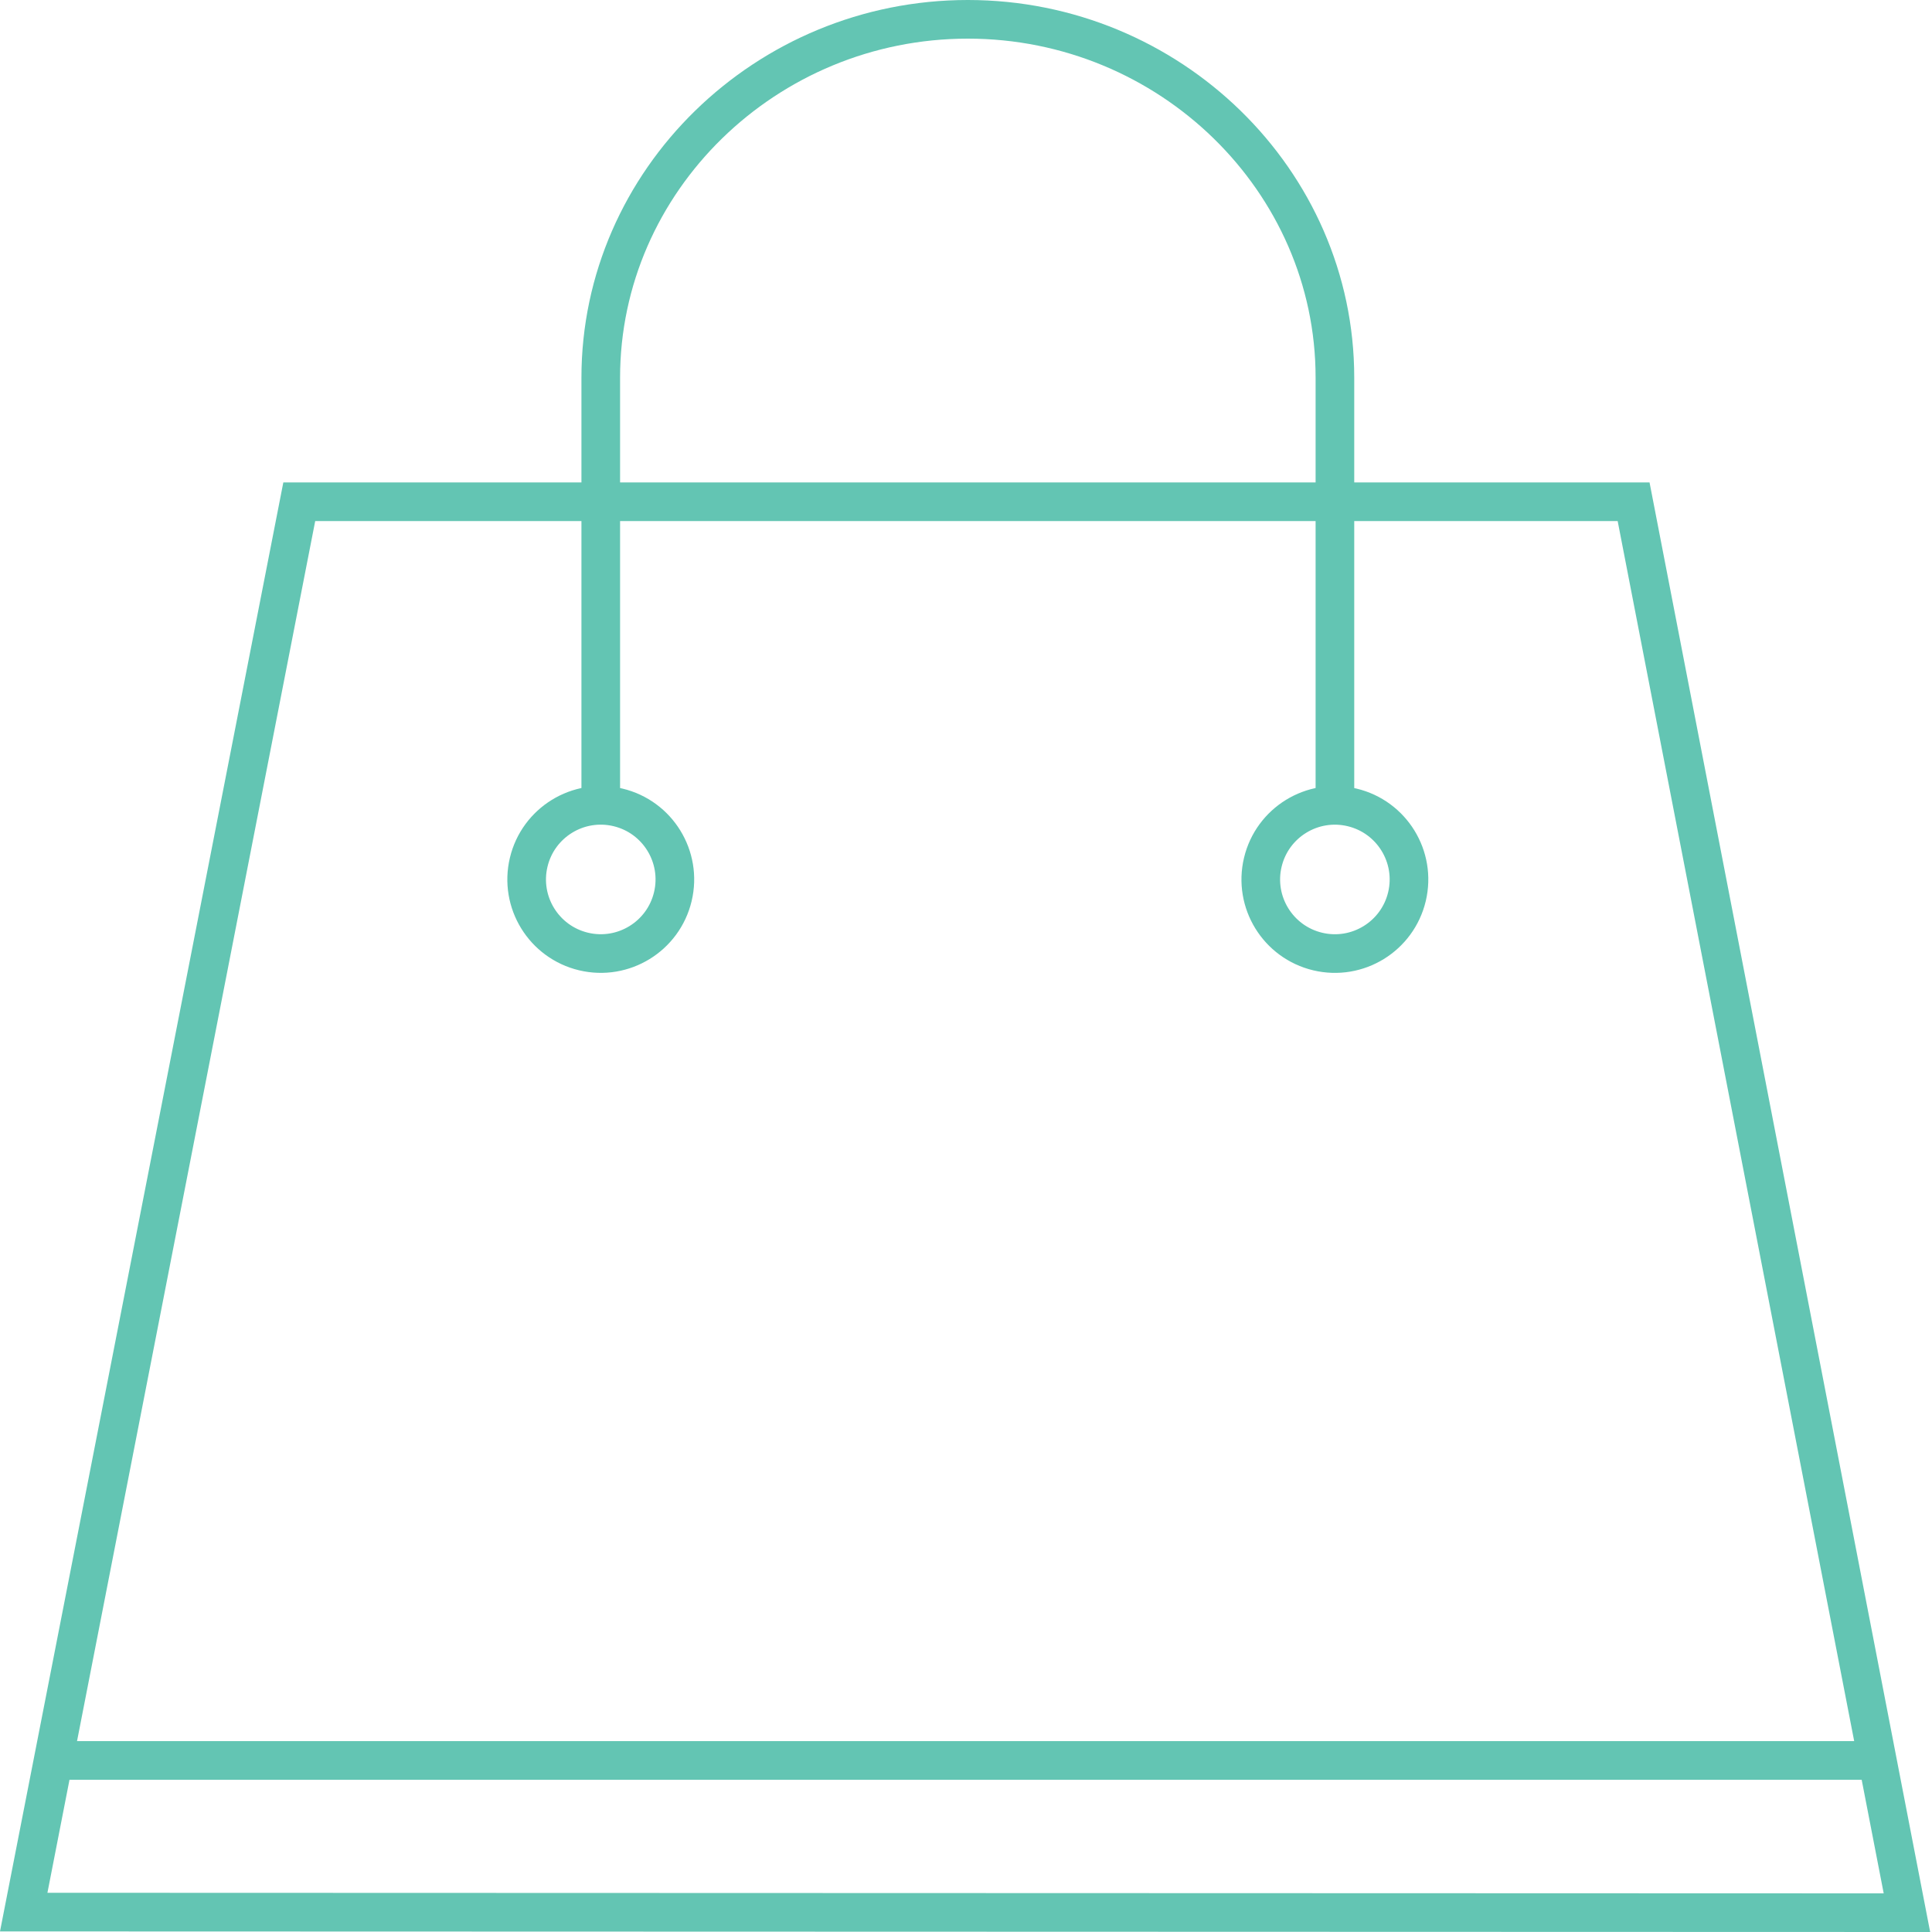
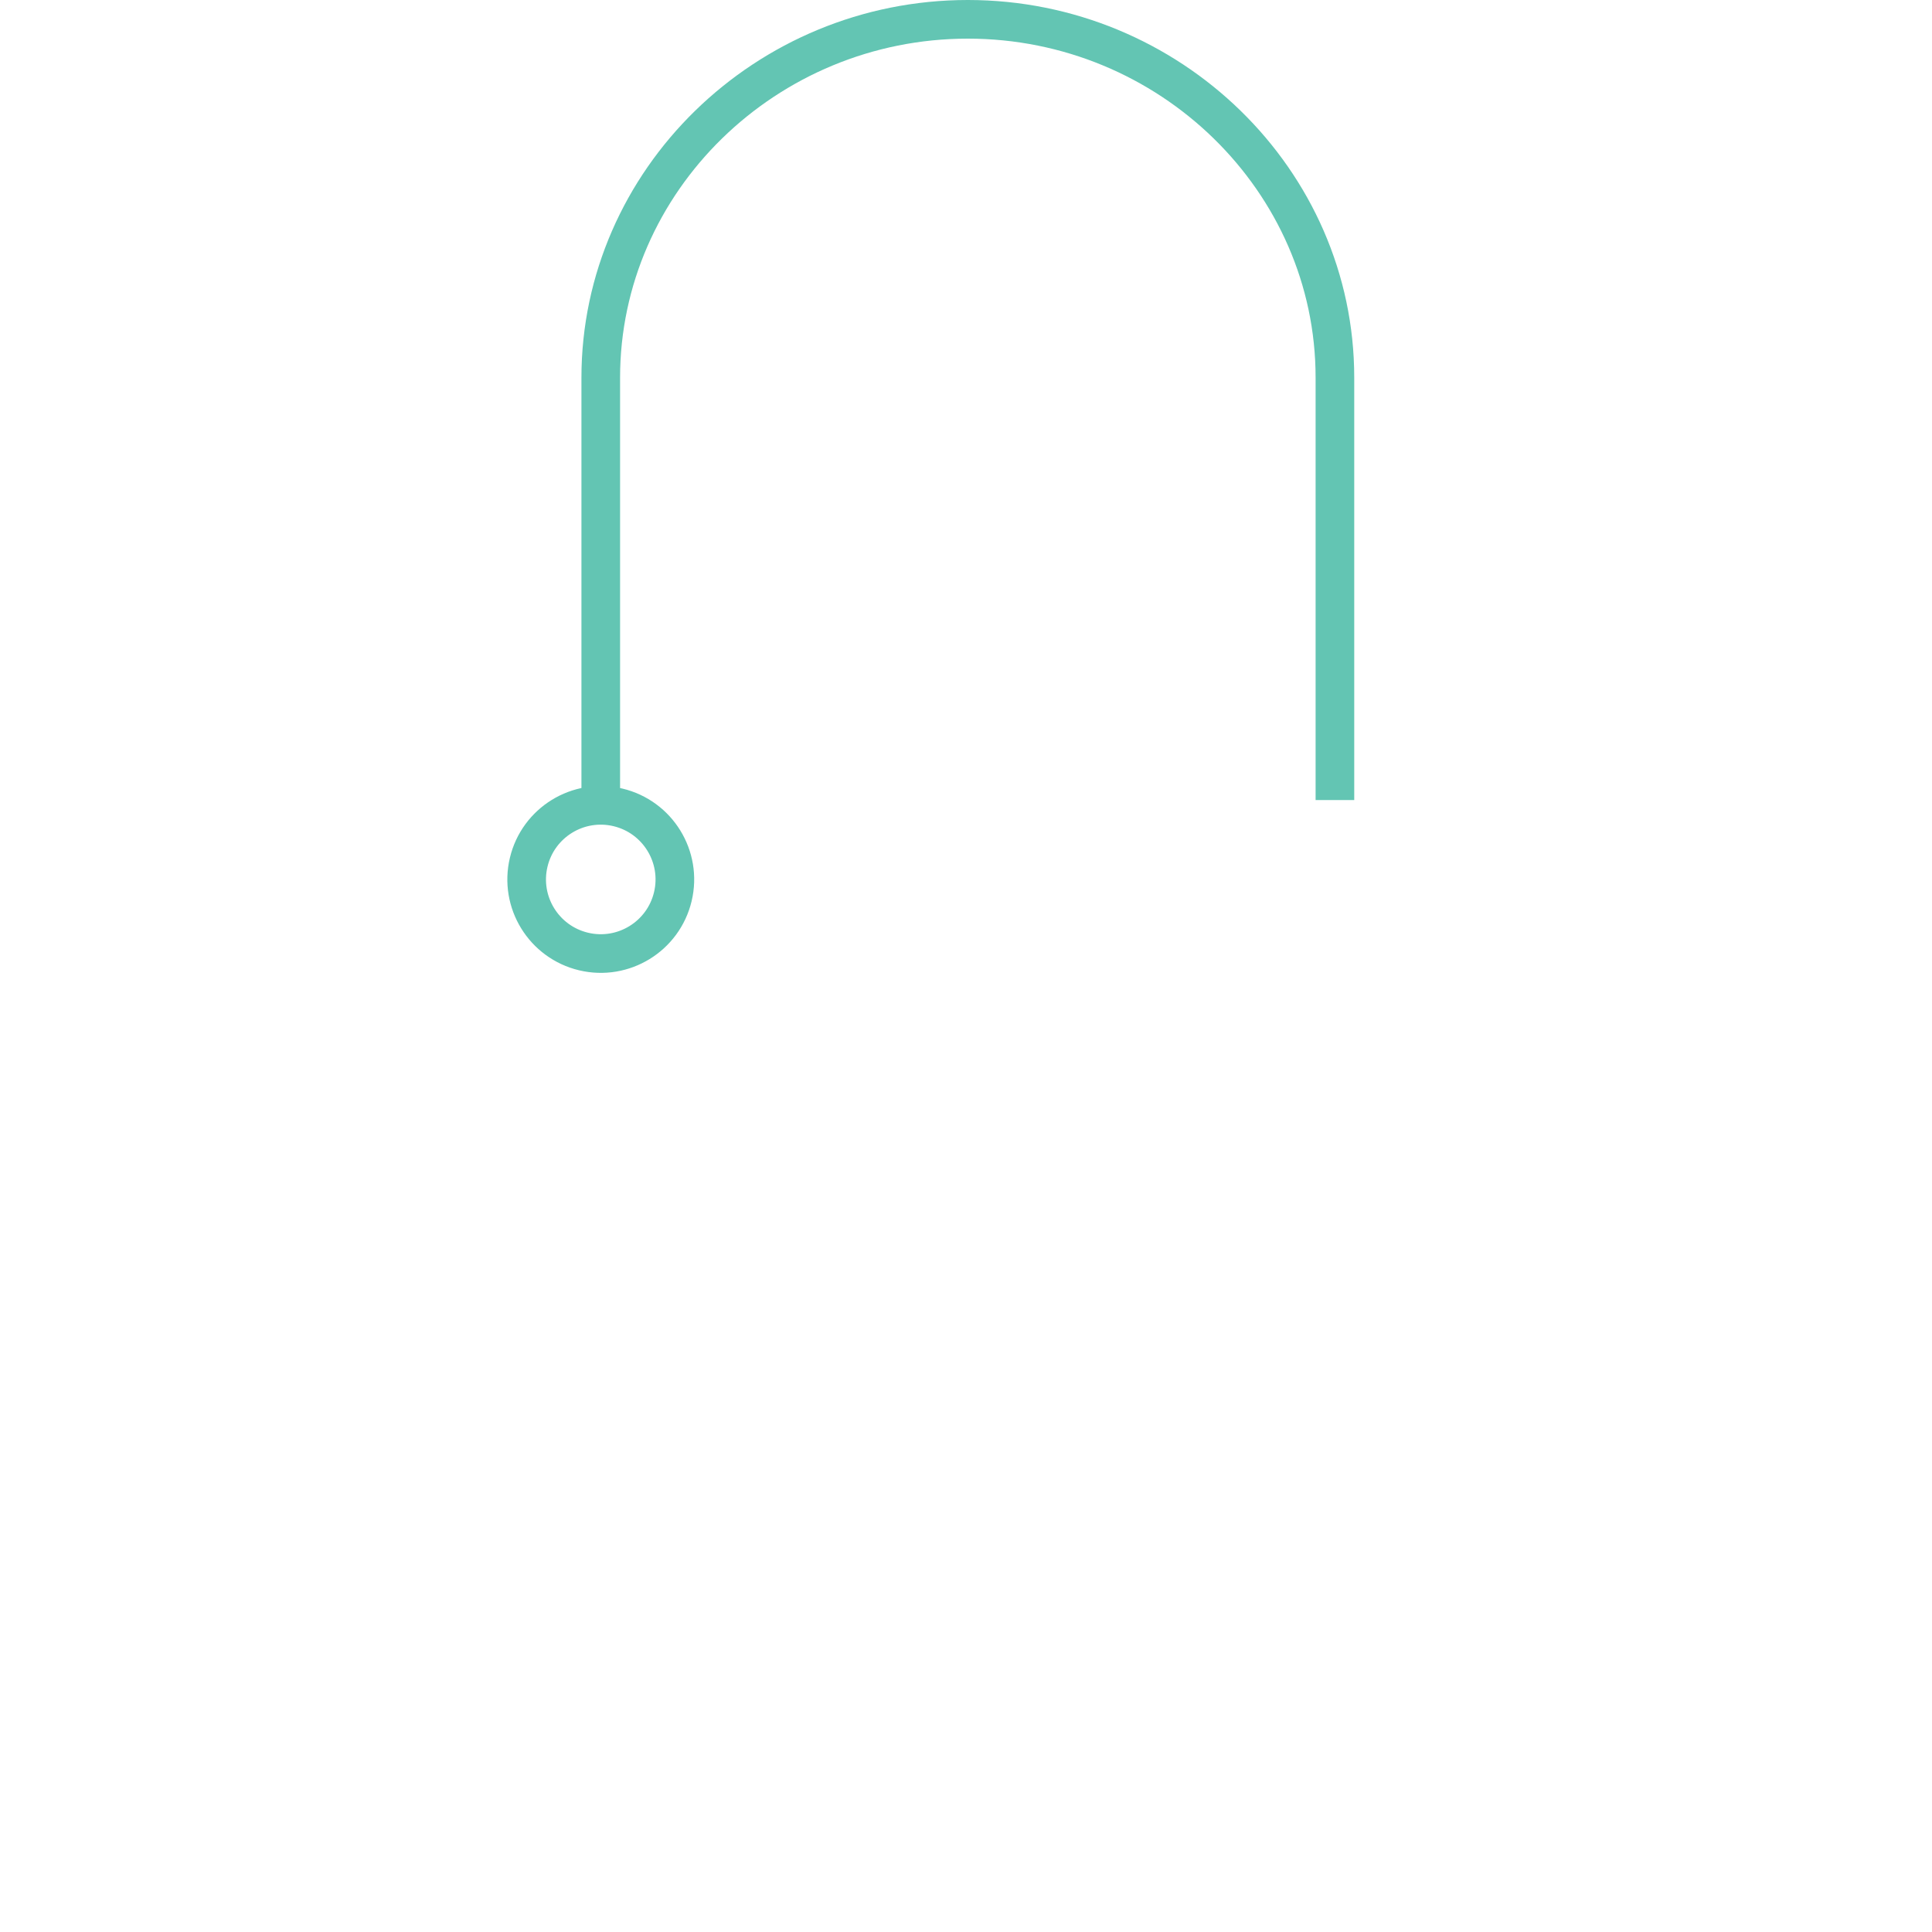
<svg xmlns="http://www.w3.org/2000/svg" viewBox="0 0 200 200">
  <defs>
    <style>.cls-1{fill:#63c5b3;}.cls-2,.cls-3,.cls-4{fill:none;stroke:#63c5b3;stroke-width:4px;}.cls-2,.cls-4{stroke-linecap:square;}.cls-2{stroke-linejoin:round;fill-rule:evenodd;}.cls-3,.cls-4{stroke-miterlimit:10;}</style>
  </defs>
  <title>Retail</title>
  <g id="Retail">
-     <path class="cls-1" d="M167.46,53.94,195,196,4.91,195.94l27.72-142H167.46m3.3-4H29.33L0,199.94l199.81.06L170.76,49.94Z" />
    <path class="cls-2" d="M62.19,80.82V39.1C62.19,18.7,79.29,2,100.19,2h0c20.9,0,38,16.69,38,37.08V80.82" />
    <circle class="cls-3" cx="62.19" cy="91.04" r="7.67" transform="translate(-40.79 130.42) rotate(-76.59)" />
-     <circle class="cls-3" cx="138.19" cy="91.04" r="7.67" transform="translate(17.58 204.35) rotate(-76.59)" />
-     <line class="cls-4" x1="9" y1="182.24" x2="191.67" y2="182.24" />
  </g>
</svg>